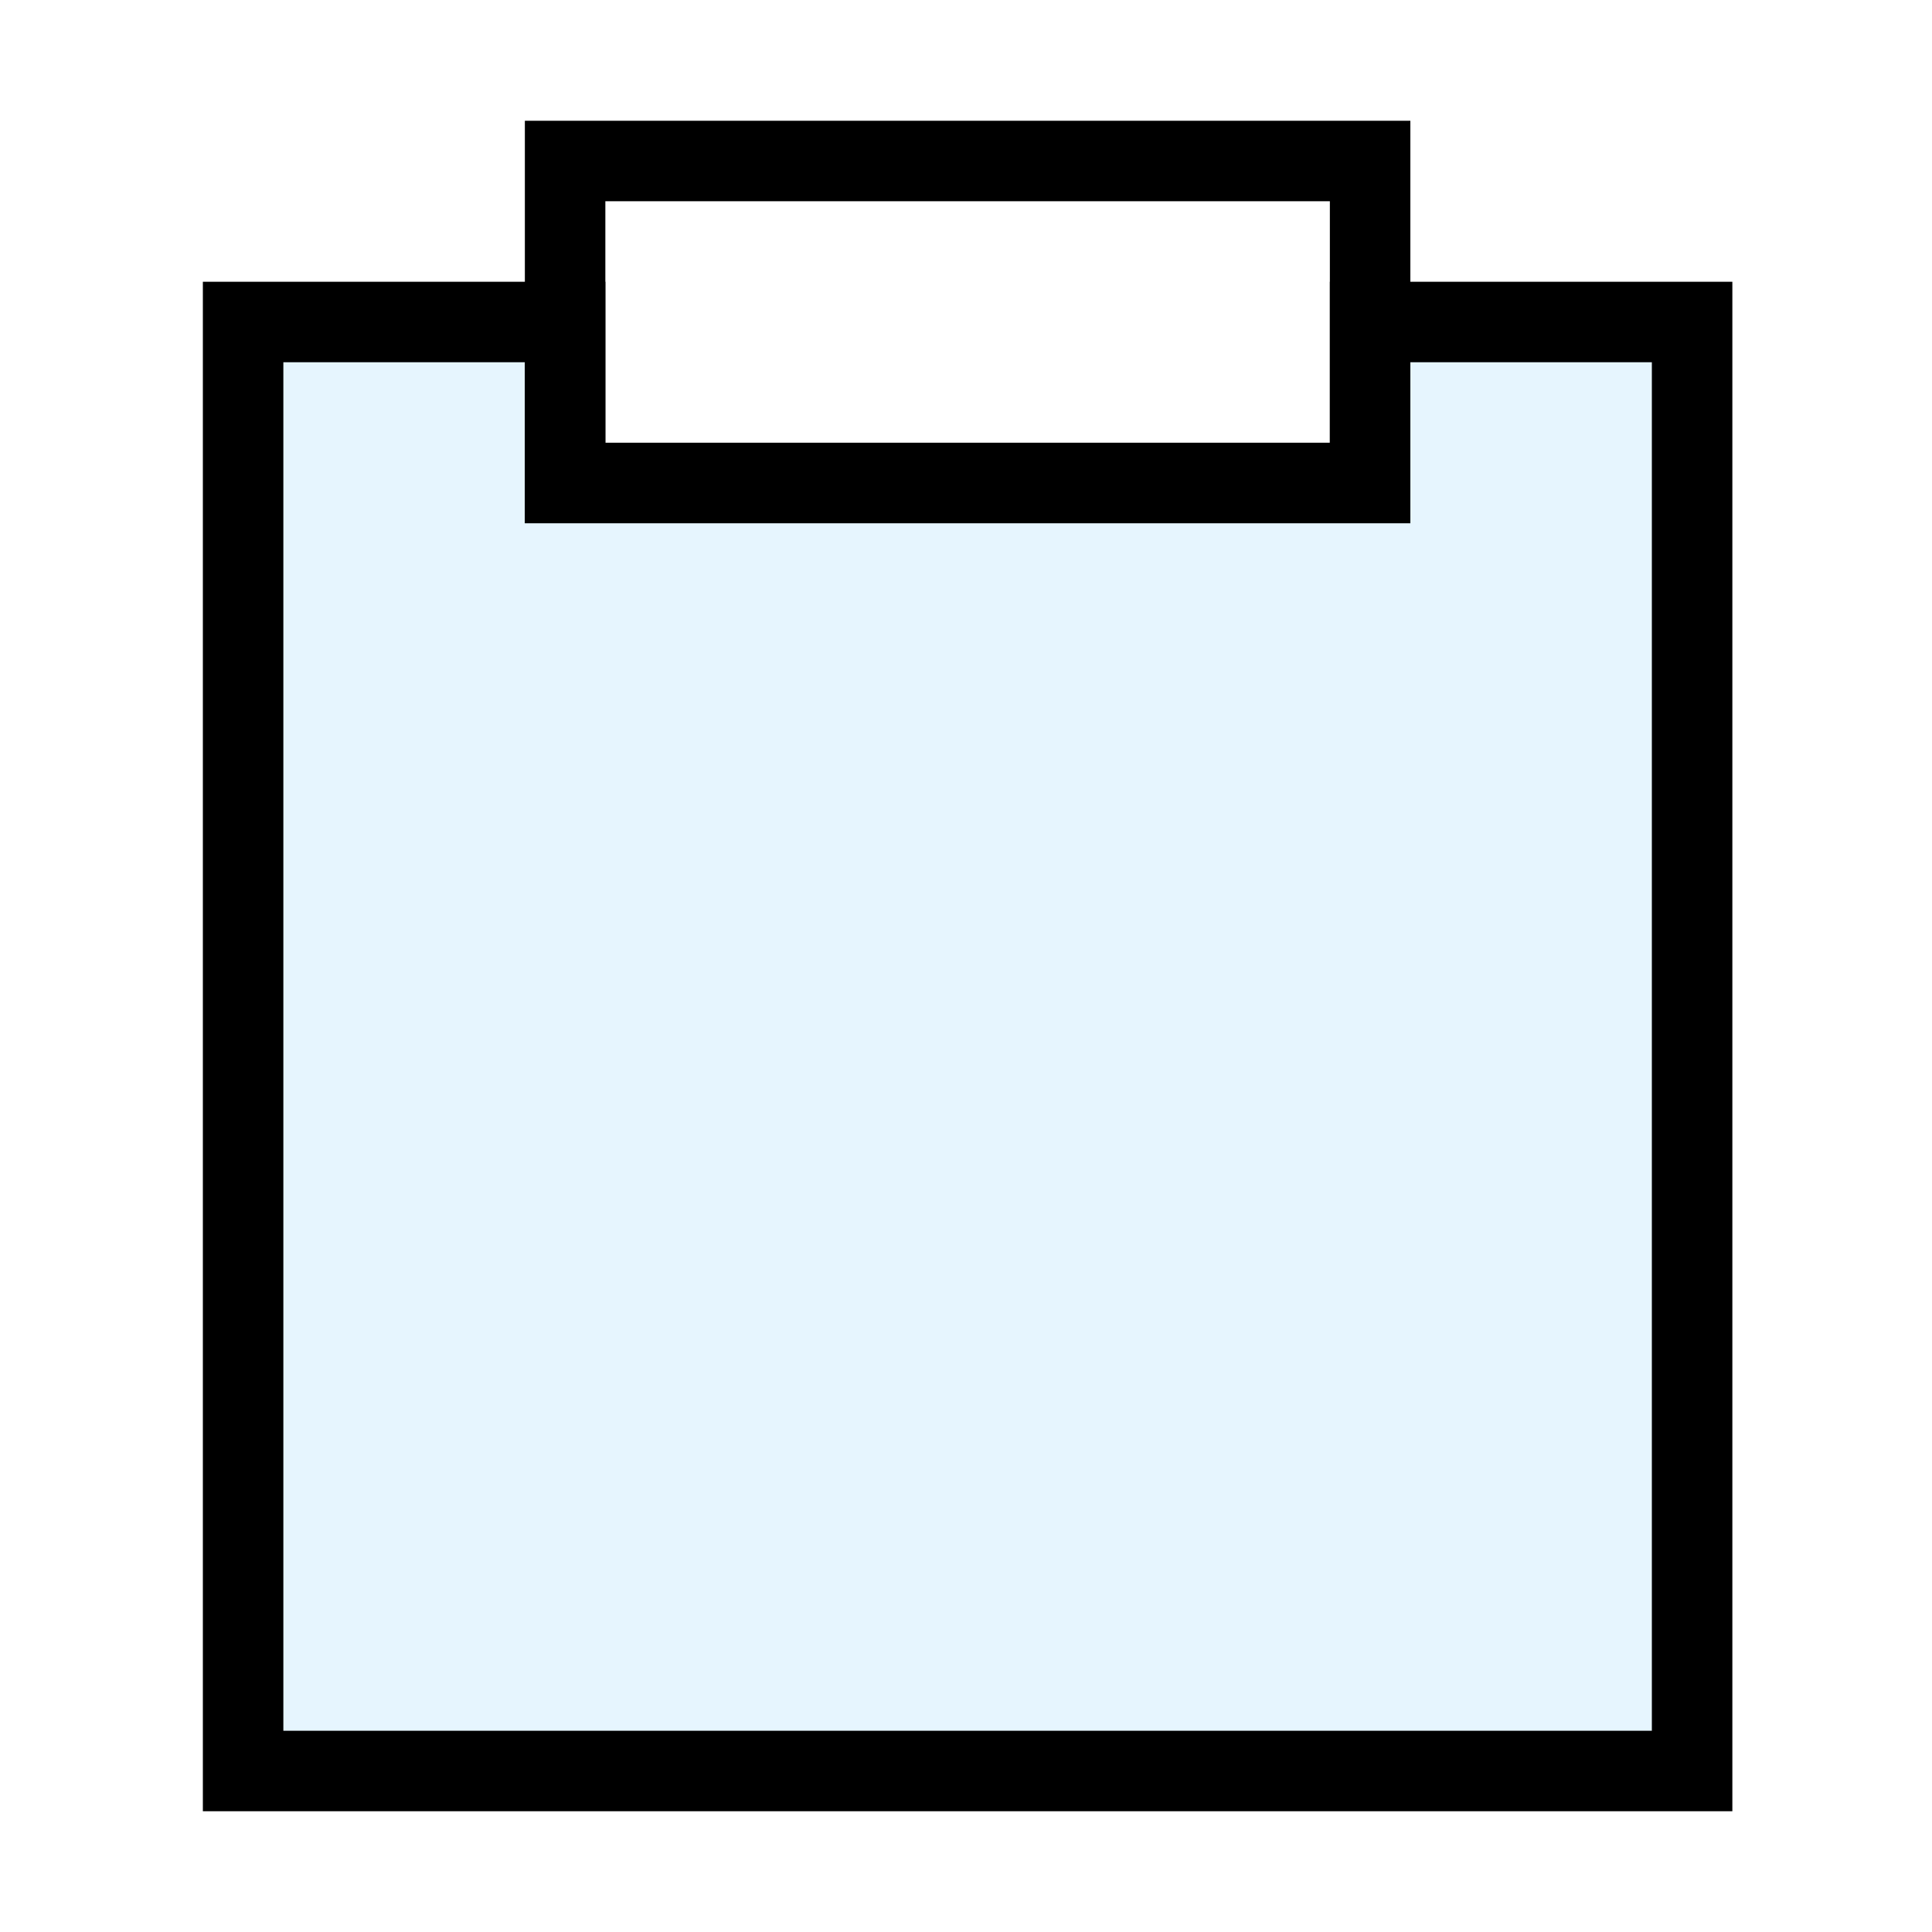
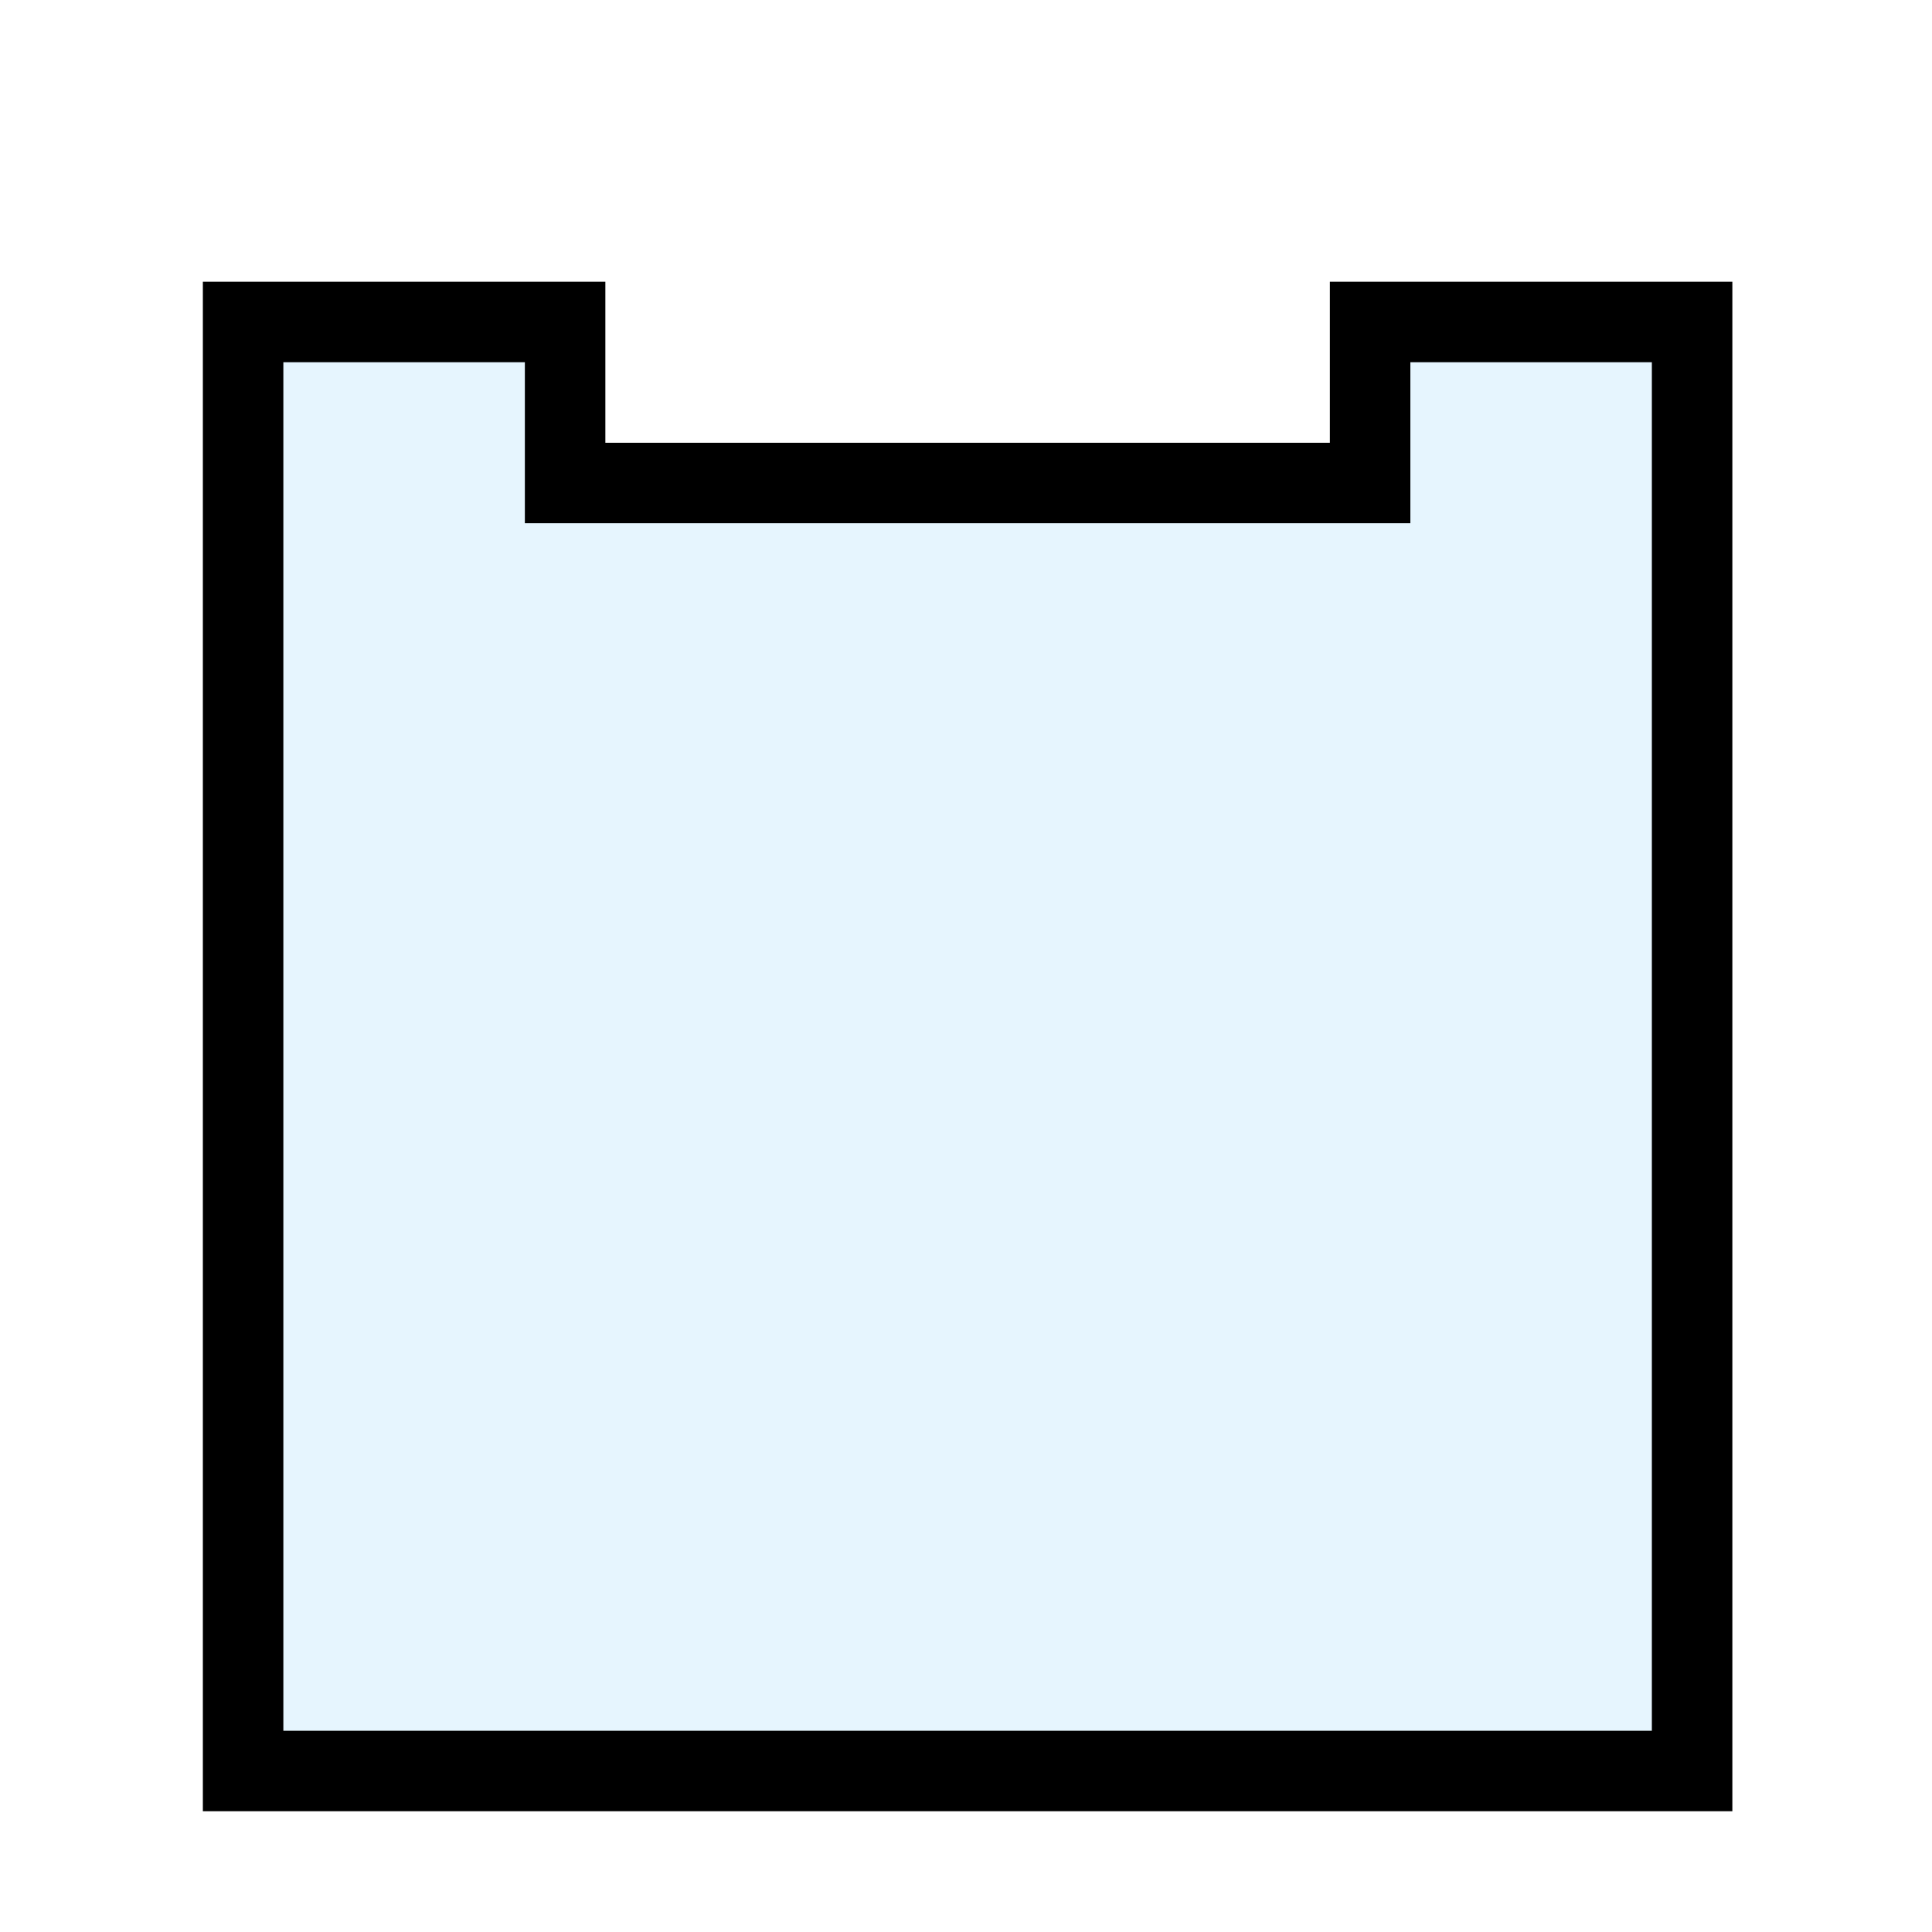
<svg xmlns="http://www.w3.org/2000/svg" width="800px" height="800px" viewBox="0 0 24 24" fill="none" stroke="#000000" stroke-width="1" stroke-linecap="round" stroke-linejoin="miter">
  <polygon points="21.02 22 3.02 22 3.02 4 7.02 4 7.02 6 17.02 6 17.02 4 21.02 4 21.02 22" fill="#059cf7" opacity="0.1" stroke-width="0" />
  <polygon points="21.02 22 3.02 22 3.02 4 7.02 4 7.02 6 17.02 6 17.02 4 21.02 4 21.02 22" />
-   <rect x="7.02" y="2" width="10" height="4" rx="0" />
</svg>